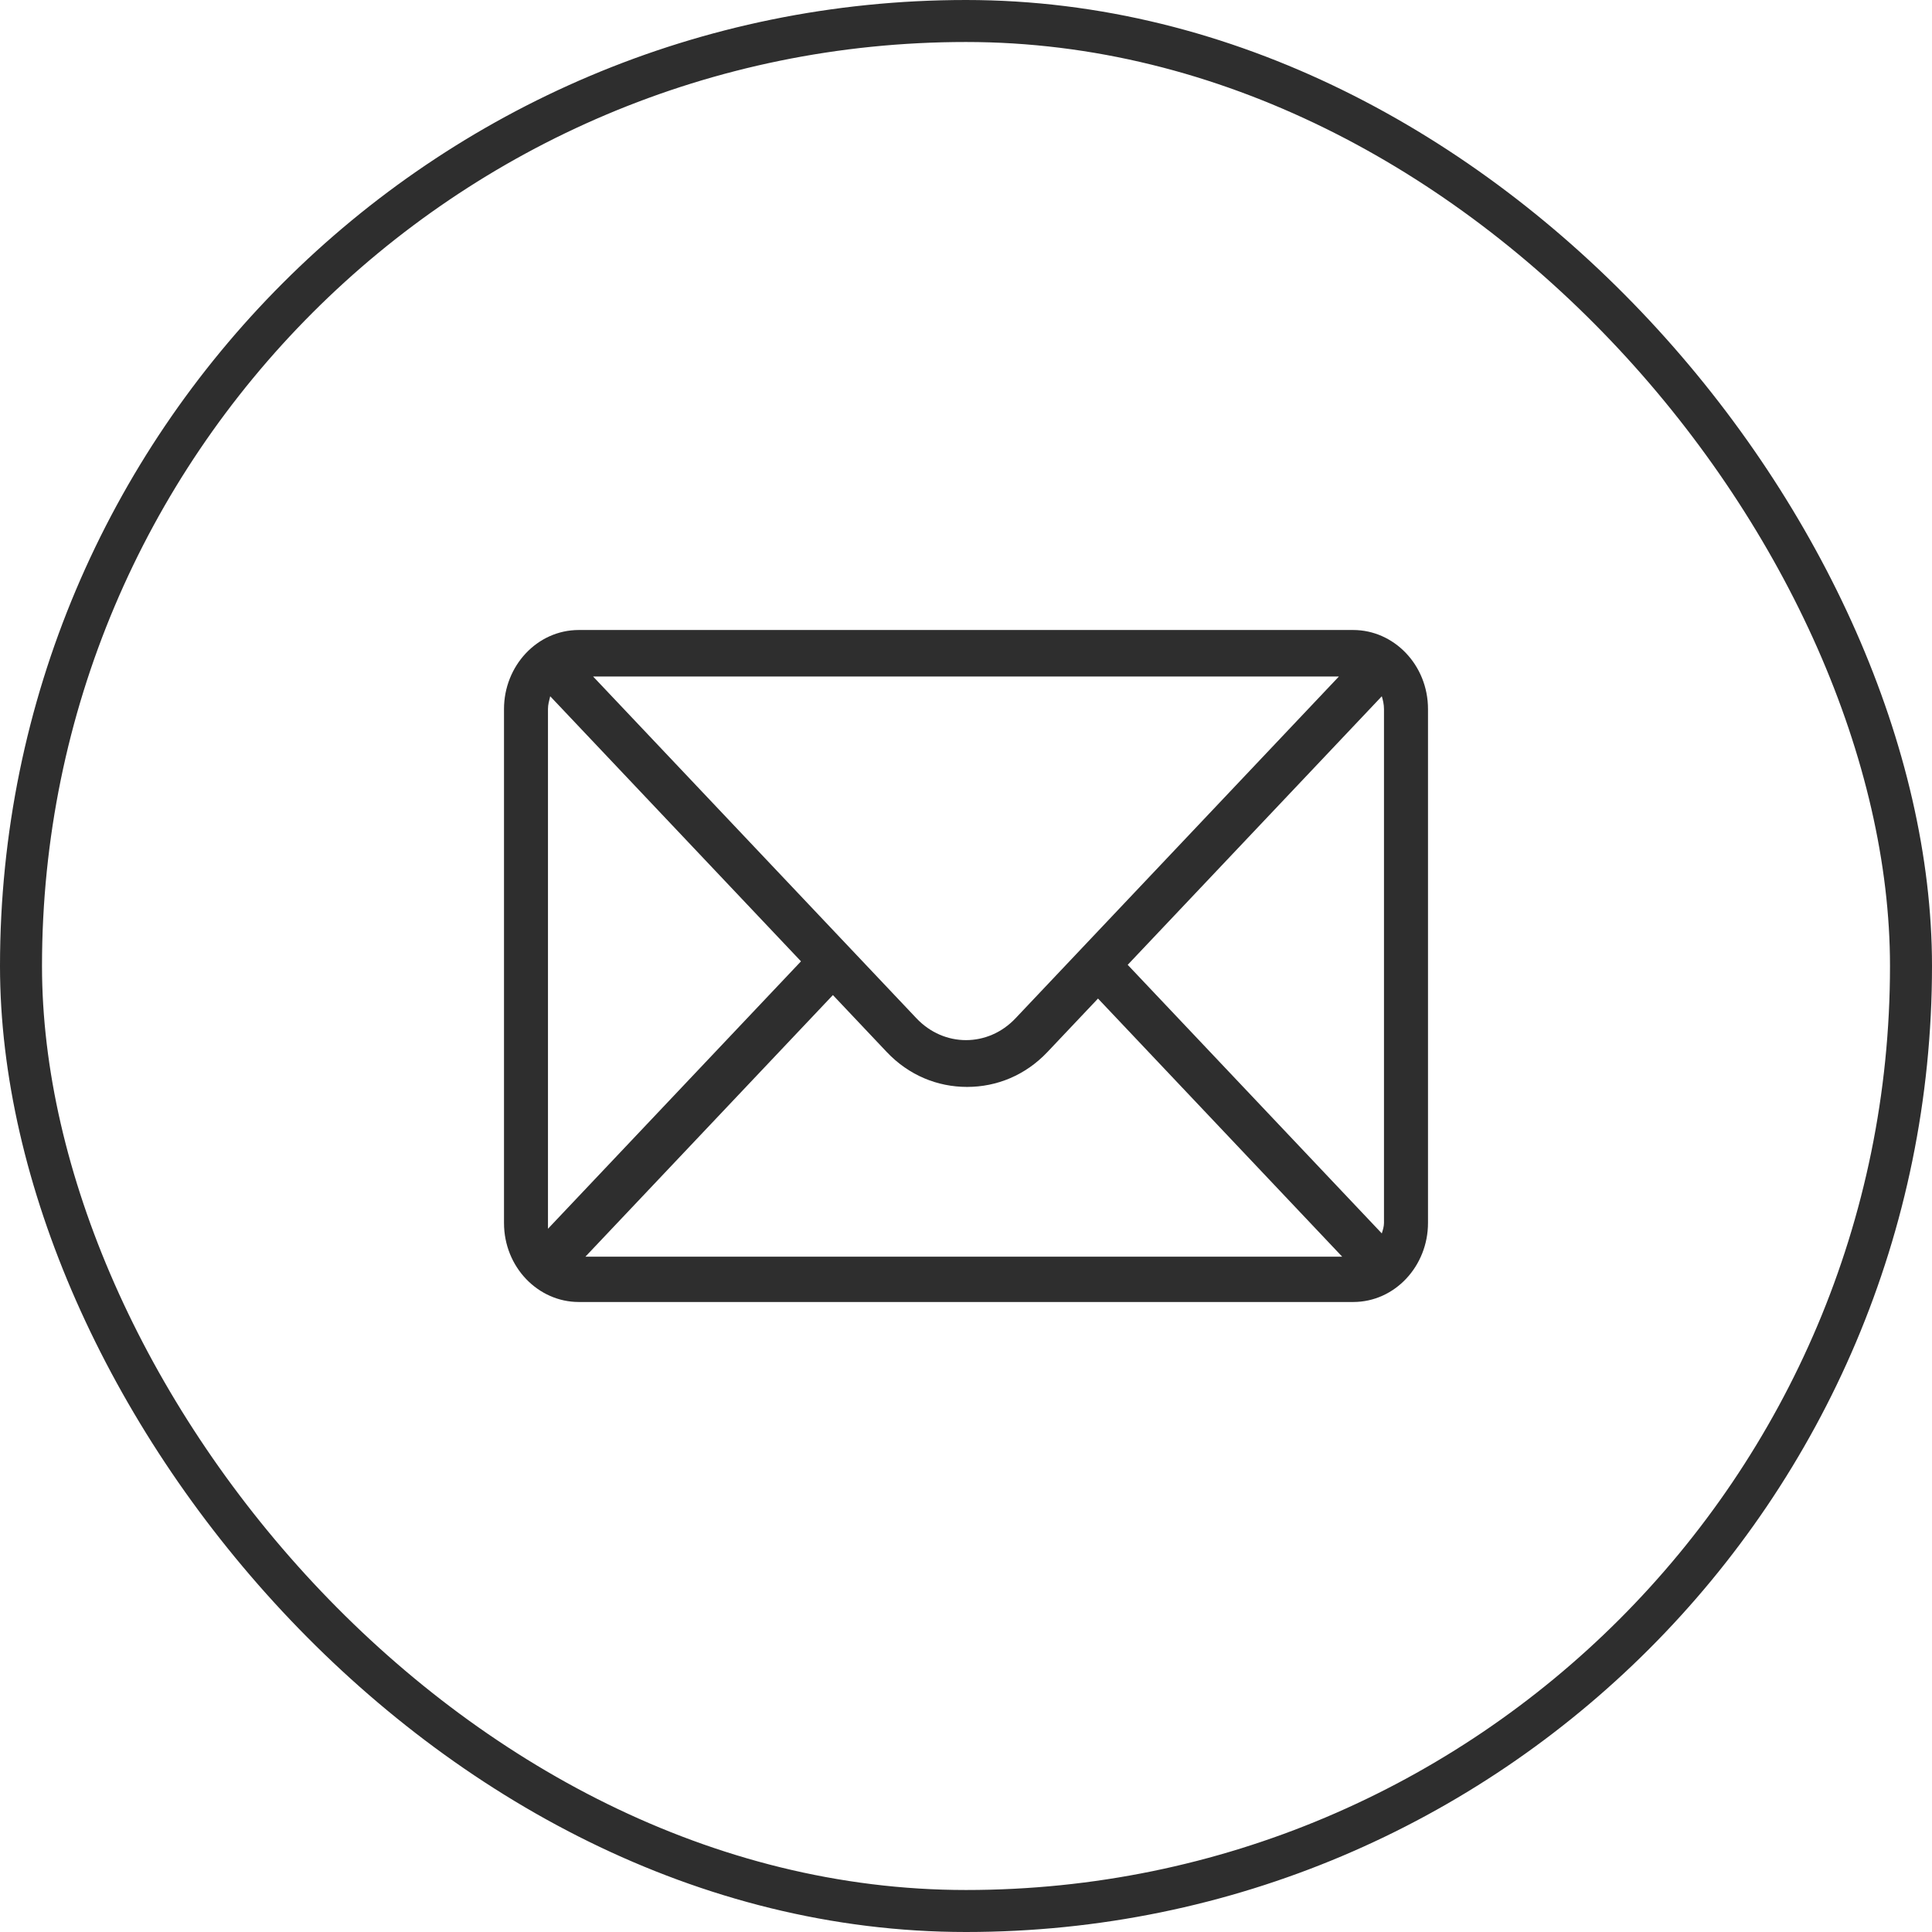
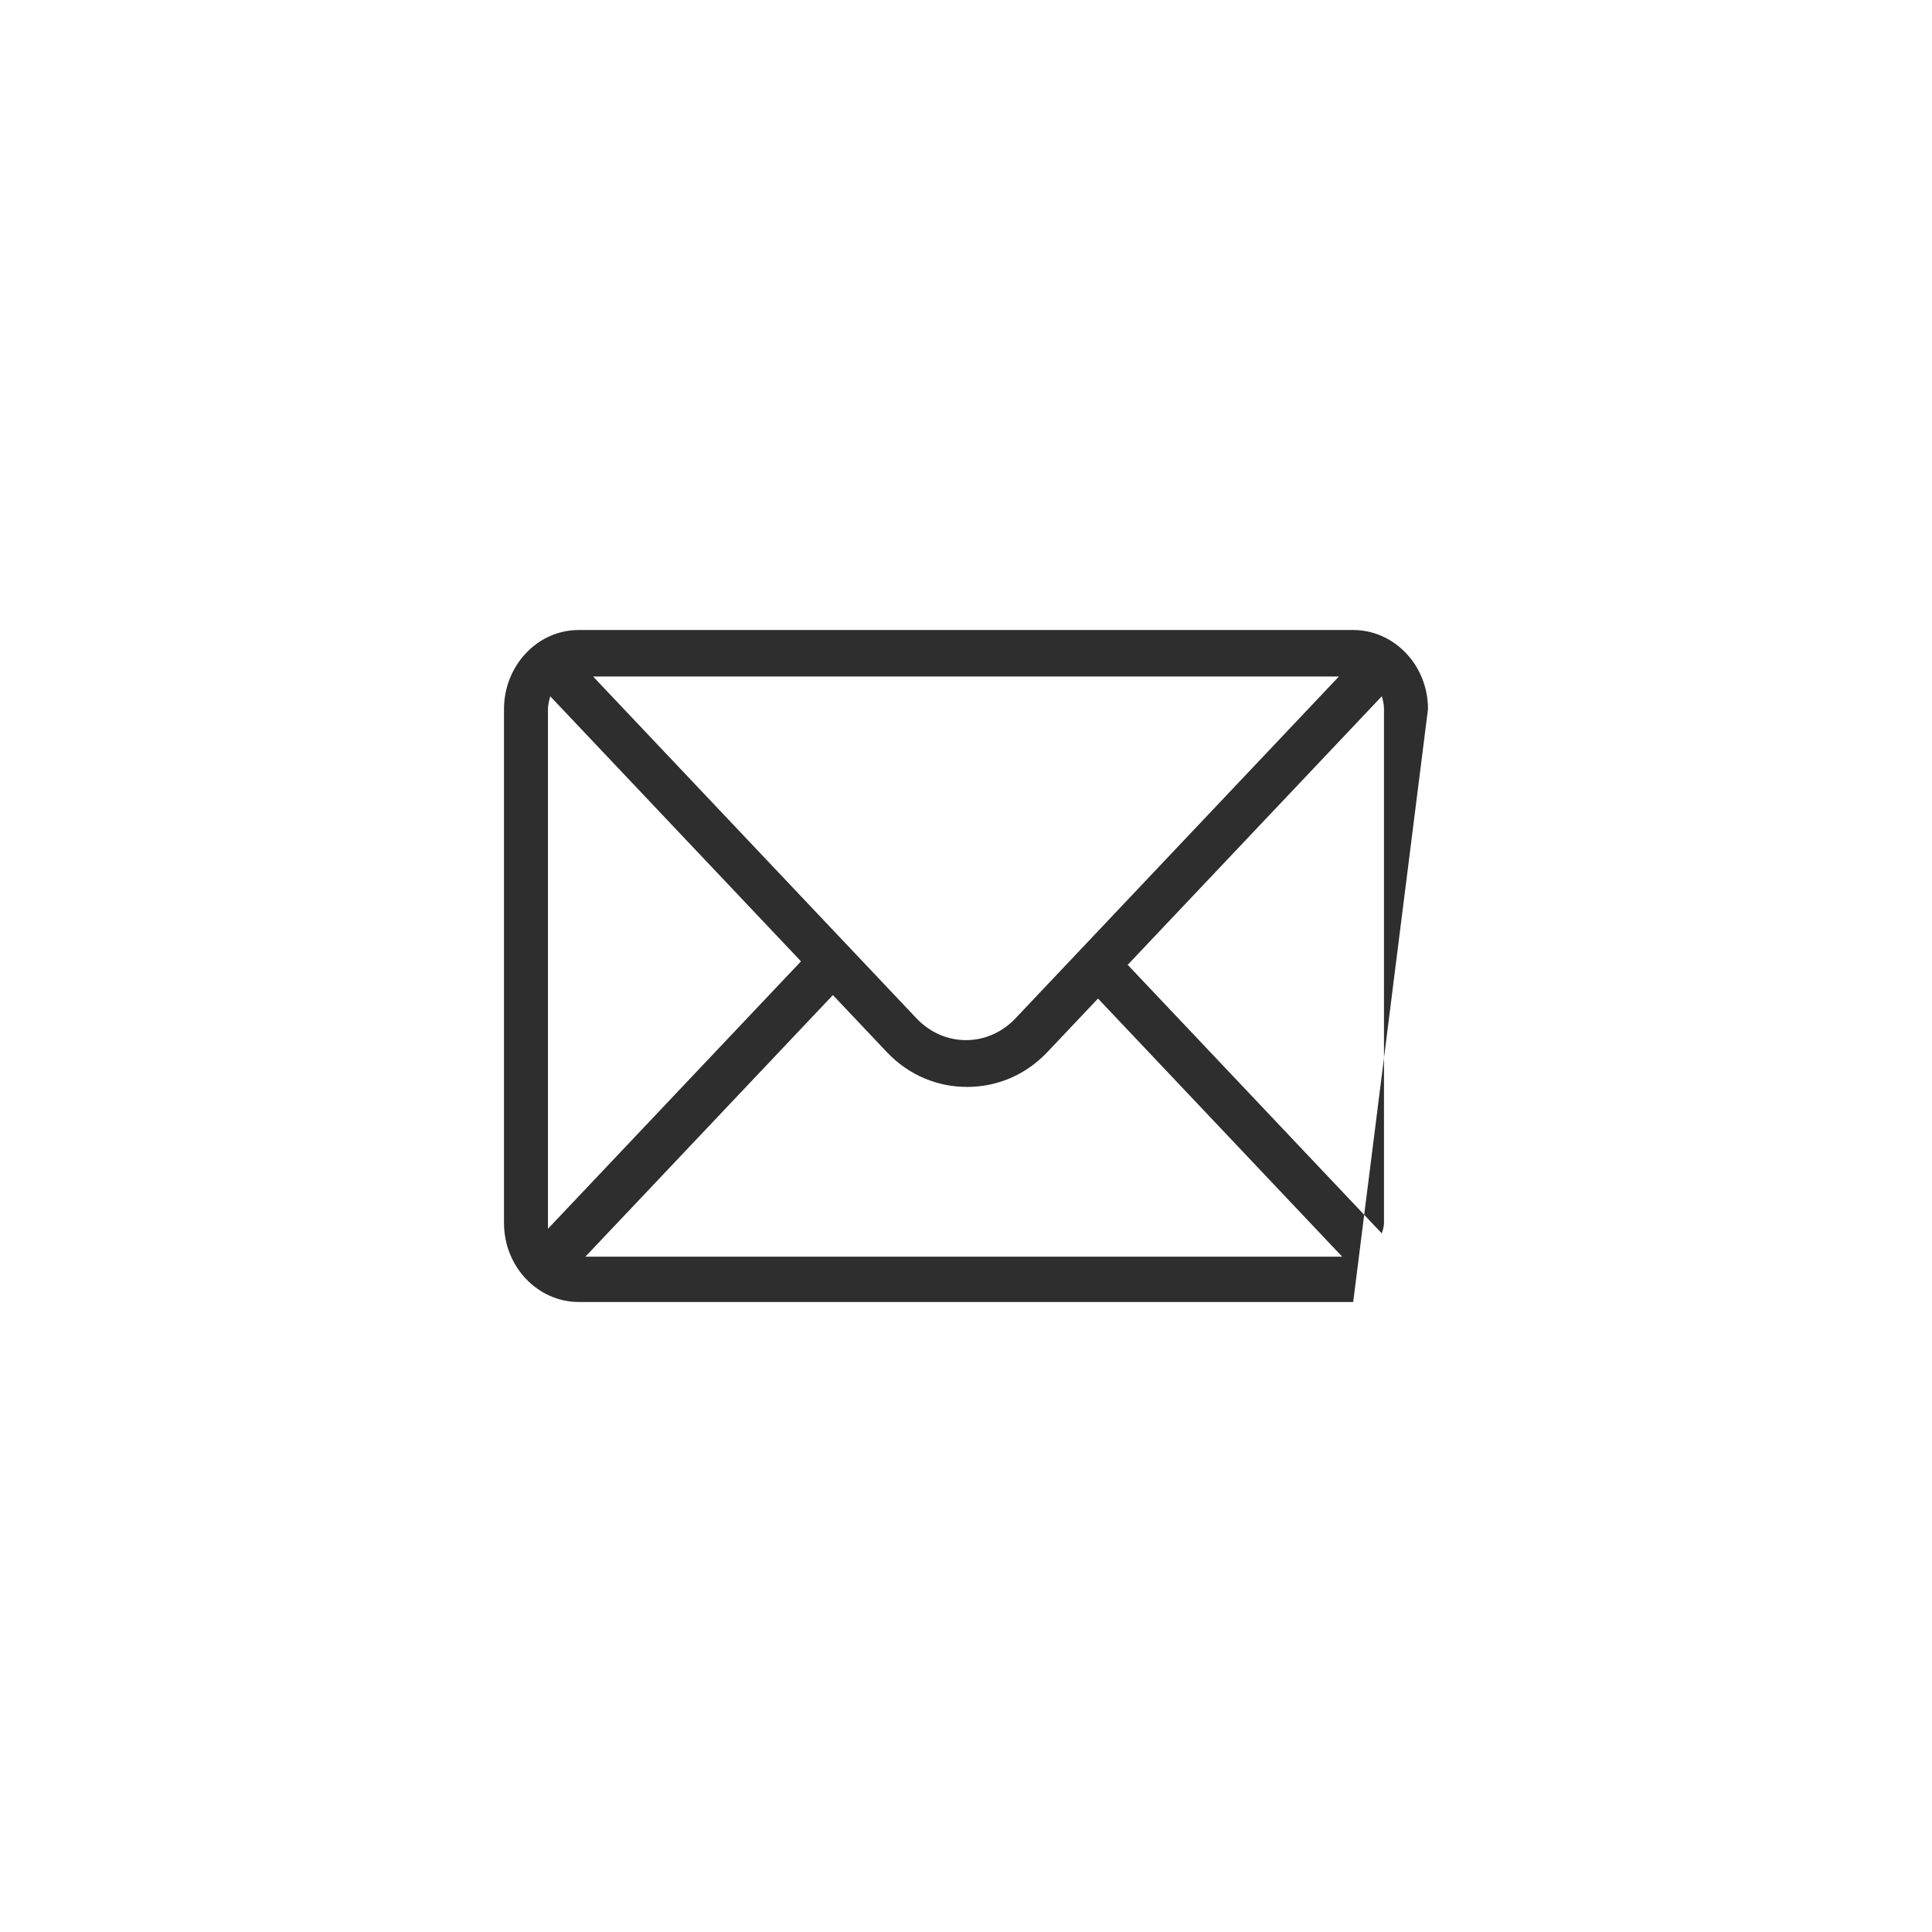
<svg xmlns="http://www.w3.org/2000/svg" width="46" height="46" viewBox="0 0 46 46" fill="none">
-   <rect x="0.5" y="0.5" width="45" height="45" rx="22.5" stroke="#2E2E2E" />
-   <path d="M32.219 15H13.781C12.786 15 12 15.858 12 16.882V29.118C12 30.17 12.812 31 13.781 31H32.219C33.214 31 34 30.142 34 29.118L34 16.882C34 15.831 33.188 15 32.219 15H32.219ZM13.047 29.118V16.882C13.047 16.772 13.074 16.689 13.1 16.578L13.126 16.605L19.071 22.889L13.047 29.256V29.118L13.047 29.118ZM24.178 24.246C23.524 24.938 22.476 24.938 21.821 24.246L14.121 16.107H31.879L24.178 24.246ZM19.831 23.692L21.114 25.049C21.638 25.602 22.319 25.879 23.026 25.879C23.733 25.879 24.414 25.602 24.938 25.049L26.143 23.775L31.957 29.921H13.938L19.831 23.692ZM26.85 22.972L32.9 16.578C32.926 16.661 32.952 16.772 32.952 16.882V29.118C32.952 29.201 32.926 29.284 32.9 29.367L26.85 22.972Z" fill="#2E2E2E" />
+   <path d="M32.219 15H13.781C12.786 15 12 15.858 12 16.882V29.118C12 30.17 12.812 31 13.781 31H32.219L34 16.882C34 15.831 33.188 15 32.219 15H32.219ZM13.047 29.118V16.882C13.047 16.772 13.074 16.689 13.1 16.578L13.126 16.605L19.071 22.889L13.047 29.256V29.118L13.047 29.118ZM24.178 24.246C23.524 24.938 22.476 24.938 21.821 24.246L14.121 16.107H31.879L24.178 24.246ZM19.831 23.692L21.114 25.049C21.638 25.602 22.319 25.879 23.026 25.879C23.733 25.879 24.414 25.602 24.938 25.049L26.143 23.775L31.957 29.921H13.938L19.831 23.692ZM26.85 22.972L32.9 16.578C32.926 16.661 32.952 16.772 32.952 16.882V29.118C32.952 29.201 32.926 29.284 32.9 29.367L26.85 22.972Z" fill="#2E2E2E" />
</svg>